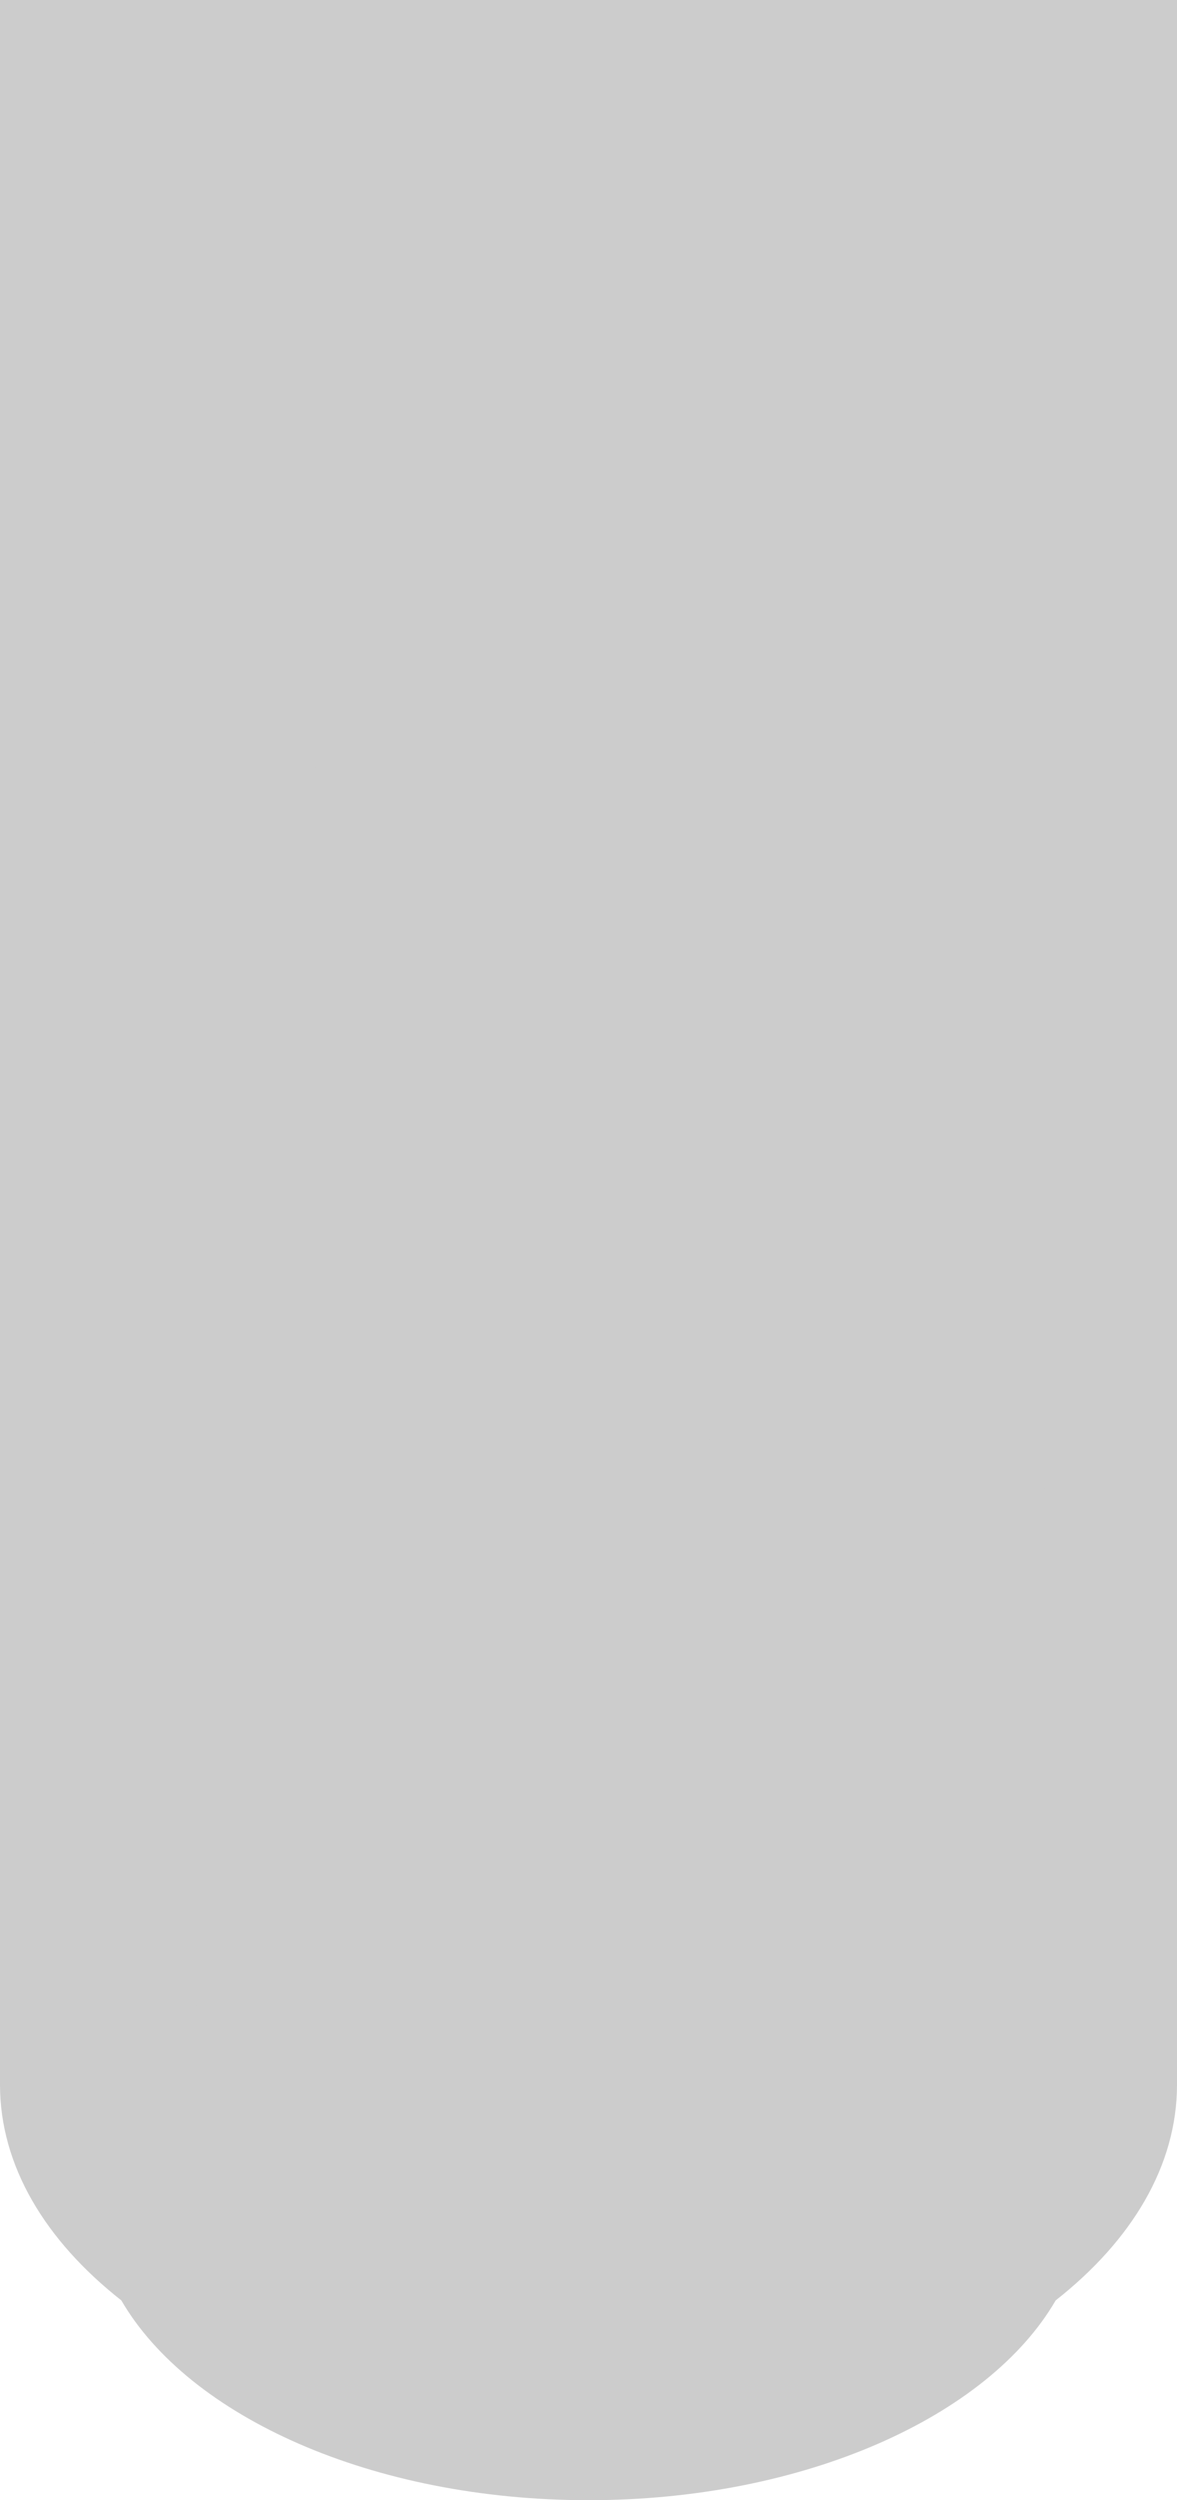
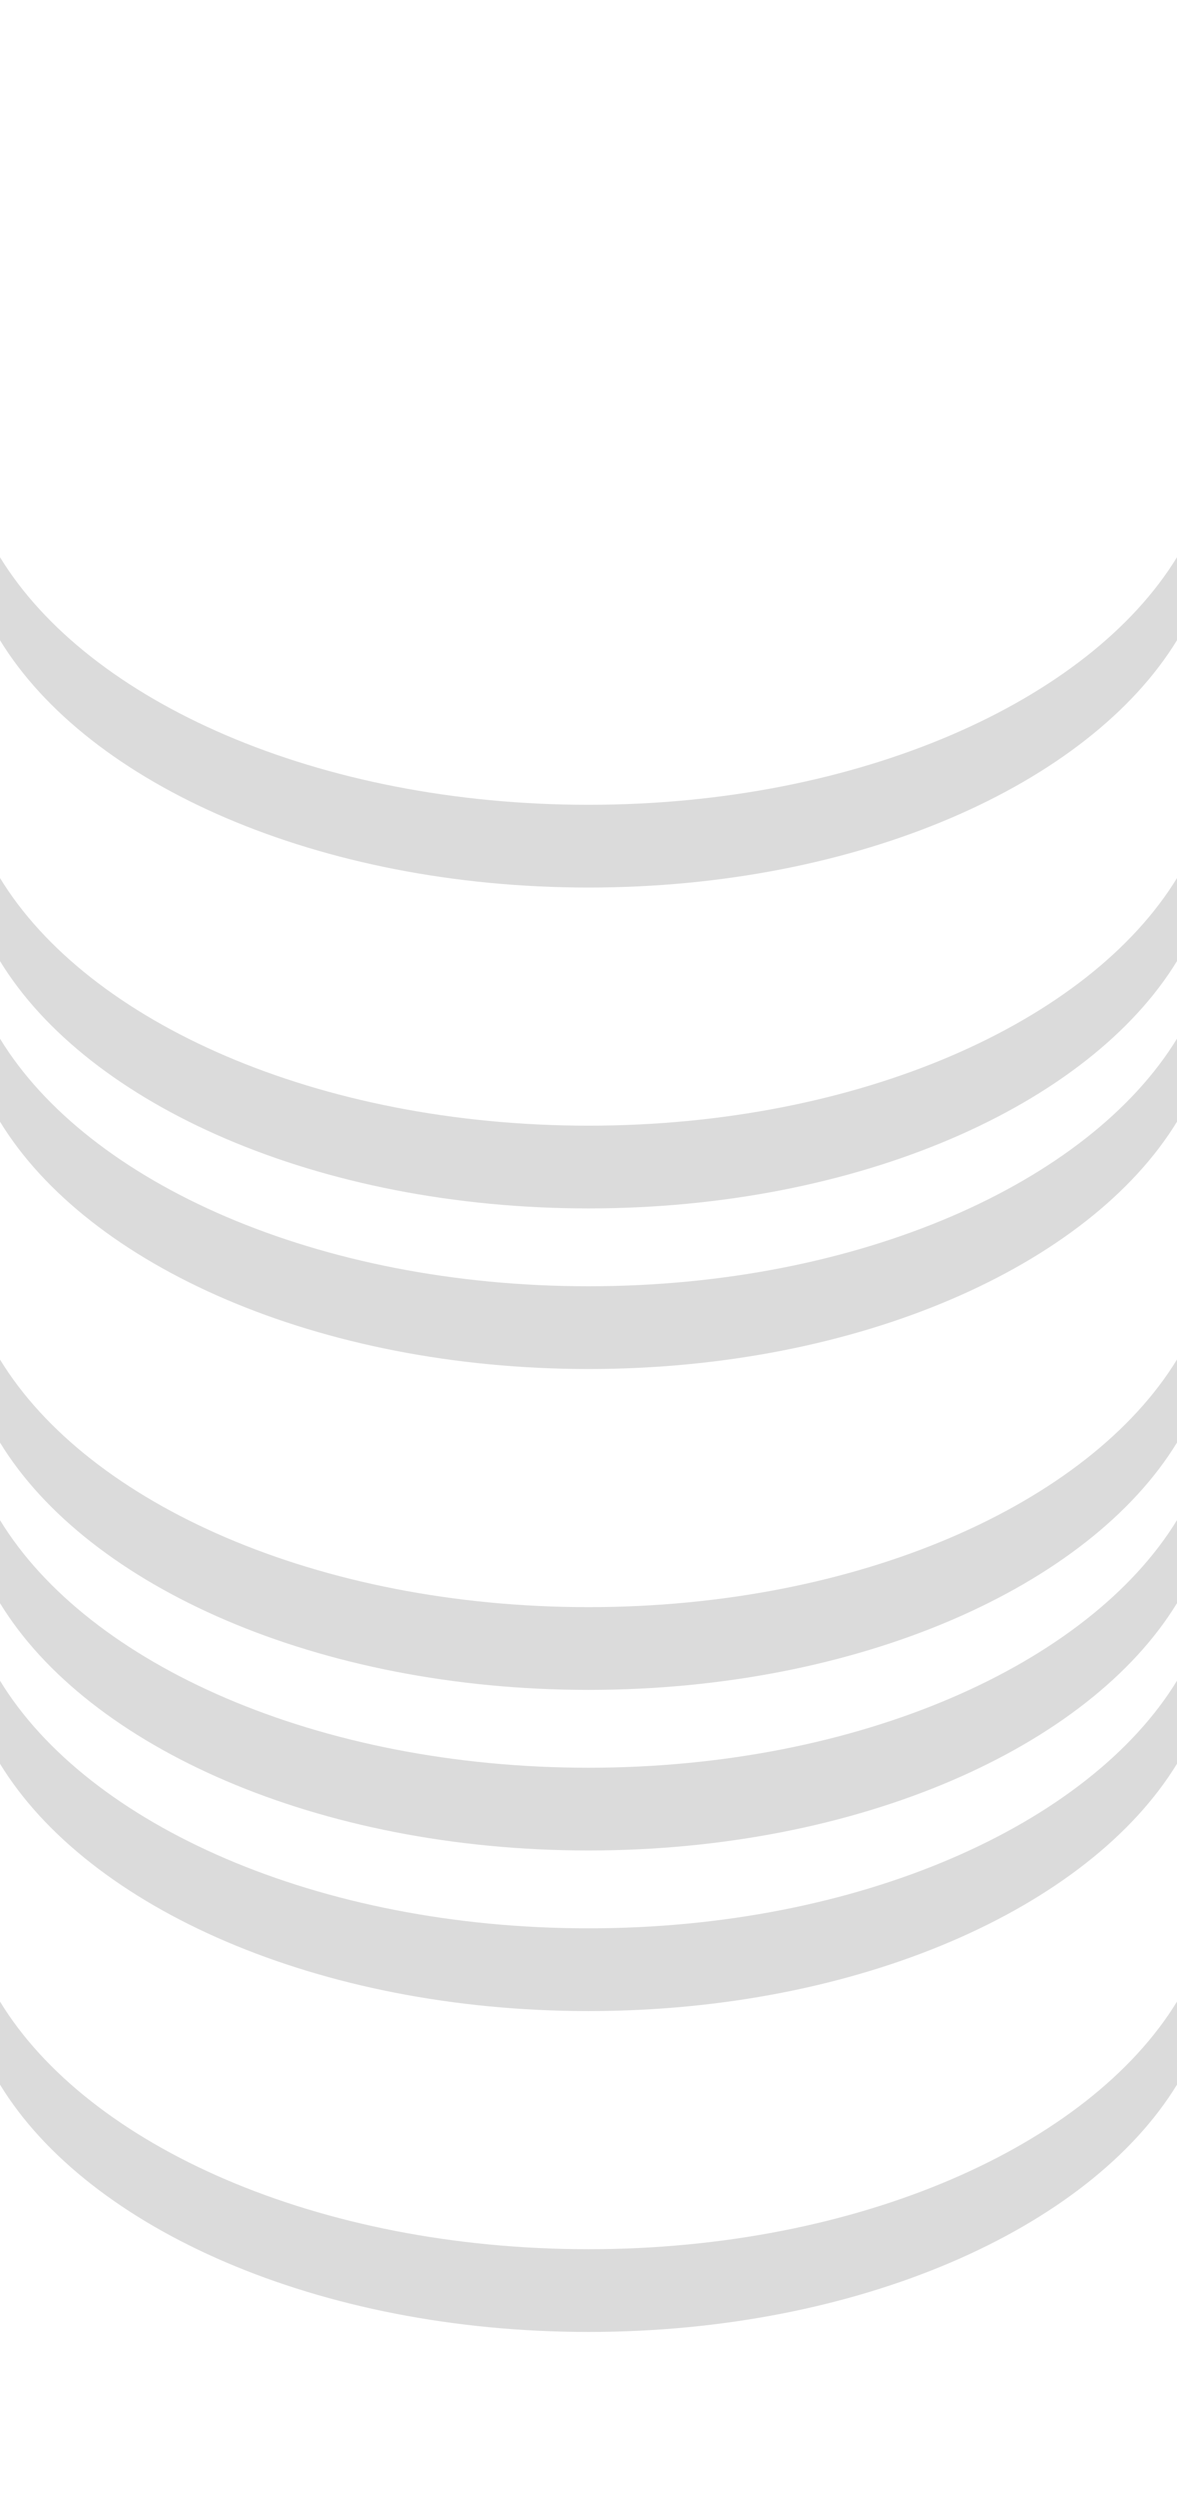
<svg xmlns="http://www.w3.org/2000/svg" viewBox="0 0 38.42 81.58">
  <defs>
    <style>.cls-1{mix-blend-mode:multiply;opacity:.7;}.cls-1,.cls-2{fill:#ccc;stroke-width:0px;}.cls-3{isolation:isolate;}</style>
  </defs>
  <g class="cls-3">
    <g id="_レイヤー_2">
      <g id="text">
-         <path class="cls-2" d="m0,0v68.02C0,70.67,1.48,73.11,3.96,75.06c0,0,0,0,0,0,2.21,3.8,8.2,6.52,15.25,6.52s13.05-2.73,15.25-6.52c2.48-1.95,3.96-4.39,3.96-7.04V0H0Z" />
        <path class="cls-1" d="m0,65.31c2.88,4.72,10.39,8.08,19.21,8.08,8.82,0,16.33-3.37,19.21-8.08v2.71c-2.88,4.71-10.4,8.07-19.21,8.07-8.81,0-16.33-3.36-19.21-8.07v-2.71Z" />
-         <path class="cls-1" d="m0,60.08c2.88,4.72,10.39,8.08,19.21,8.08,8.82,0,16.33-3.37,19.21-8.08v2.71c-2.88,4.71-10.4,8.07-19.21,8.07S2.88,67.49,0,62.78v-2.71Z" />
        <path class="cls-1" d="m0,54.84c2.88,4.72,10.39,8.08,19.21,8.08,8.82,0,16.33-3.37,19.21-8.08v2.71c-2.88,4.71-10.4,8.07-19.21,8.07-8.81,0-16.33-3.36-19.21-8.07v-2.71Z" />
        <path class="cls-1" d="m0,49.6c2.88,4.72,10.39,8.08,19.21,8.08,8.82,0,16.33-3.37,19.21-8.08v2.71c-2.88,4.71-10.4,8.07-19.21,8.07-8.81,0-16.33-3.36-19.21-8.07v-2.71Z" />
        <path class="cls-1" d="m0,44.36c2.88,4.72,10.39,8.08,19.21,8.08,8.82,0,16.33-3.37,19.21-8.08v2.71c-2.88,4.71-10.4,8.07-19.21,8.07-8.81,0-16.33-3.36-19.21-8.07v-2.71Z" />
-         <path class="cls-1" d="m0,39.13c2.88,4.72,10.39,8.08,19.21,8.08,8.82,0,16.33-3.37,19.21-8.08v2.71c-2.88,4.71-10.4,8.07-19.21,8.07-8.81,0-16.33-3.36-19.21-8.07v-2.71Z" />
        <path class="cls-1" d="m0,33.89c2.88,4.72,10.39,8.08,19.21,8.08,8.82,0,16.33-3.37,19.21-8.08v2.71c-2.88,4.71-10.4,8.07-19.21,8.07-8.81,0-16.33-3.36-19.21-8.07v-2.71Z" />
        <path class="cls-1" d="m0,28.65c2.88,4.72,10.39,8.08,19.21,8.08,8.82,0,16.33-3.37,19.21-8.08v2.71c-2.88,4.71-10.4,8.07-19.21,8.07-8.81,0-16.33-3.36-19.21-8.07v-2.71Z" />
-         <path class="cls-1" d="m0,23.41c2.88,4.72,10.39,8.08,19.21,8.08s16.33-3.37,19.21-8.08v2.71c-2.88,4.71-10.4,8.07-19.21,8.07-8.81,0-16.33-3.36-19.21-8.07v-2.71Z" />
        <path class="cls-1" d="m0,18.18c2.88,4.72,10.39,8.08,19.21,8.08,8.82,0,16.33-3.37,19.21-8.08v2.71c-2.88,4.71-10.4,8.07-19.21,8.07C10.4,28.96,2.88,25.6,0,20.89v-2.71Z" />
      </g>
    </g>
  </g>
</svg>